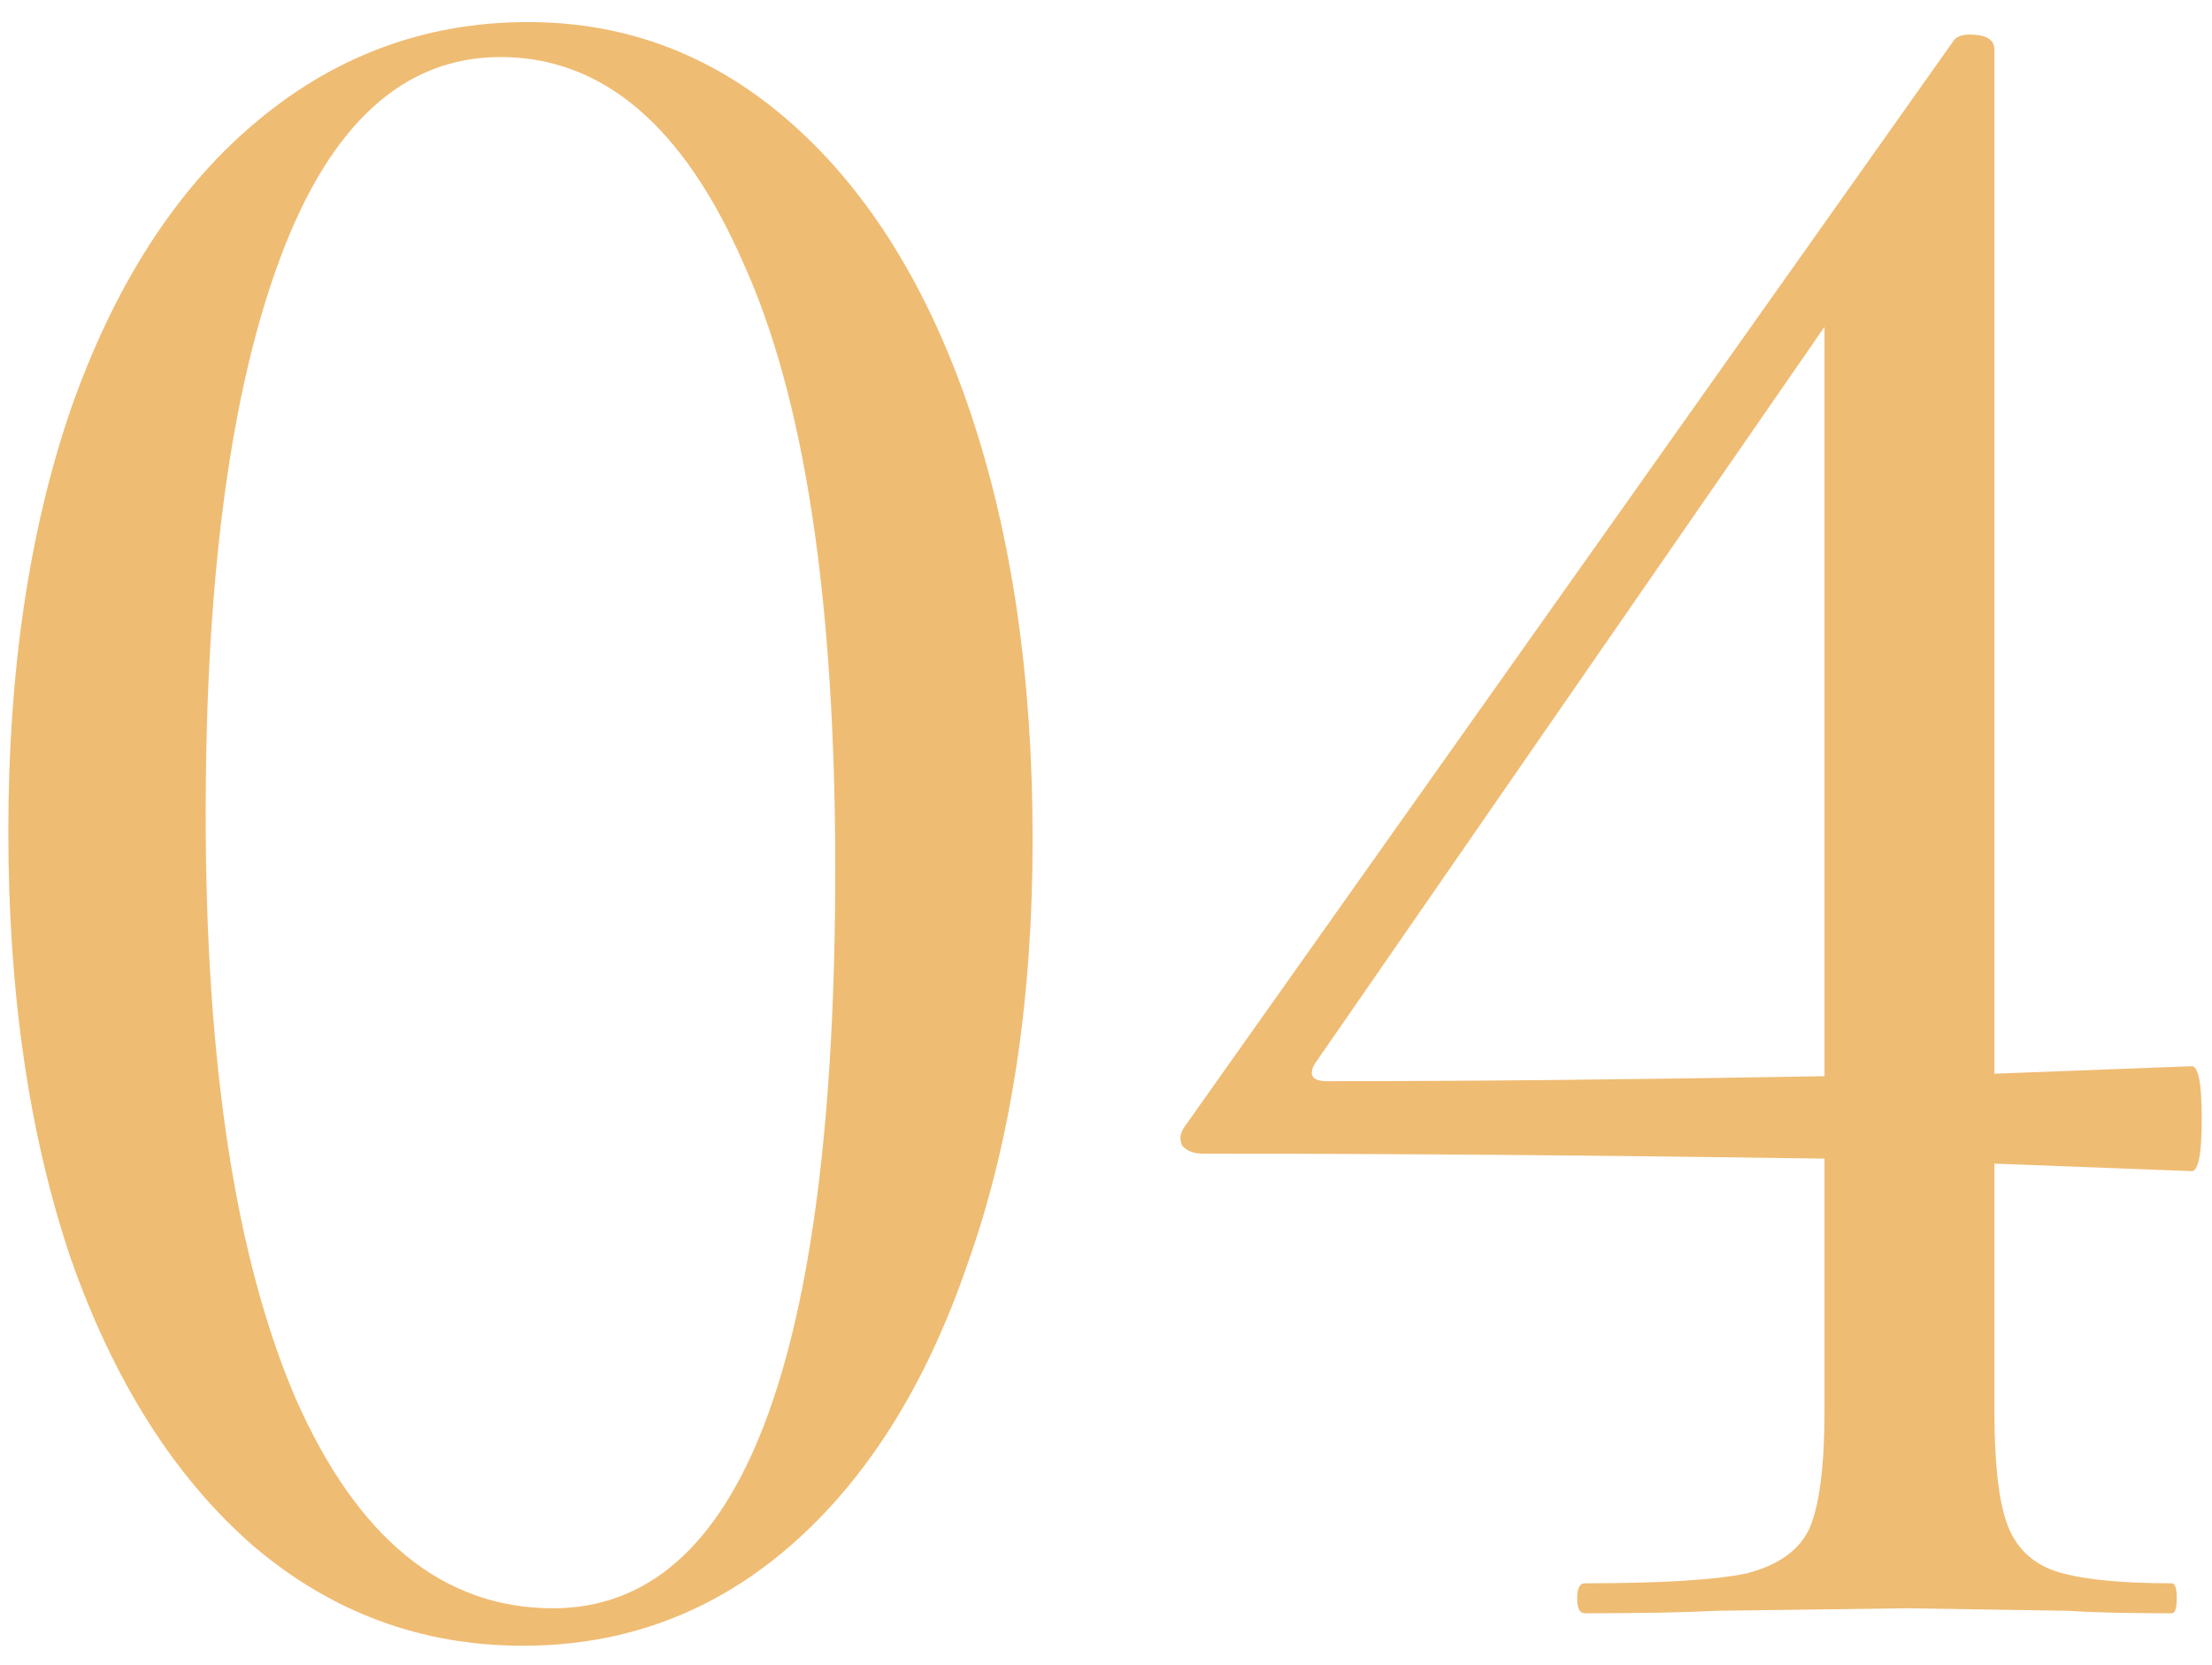
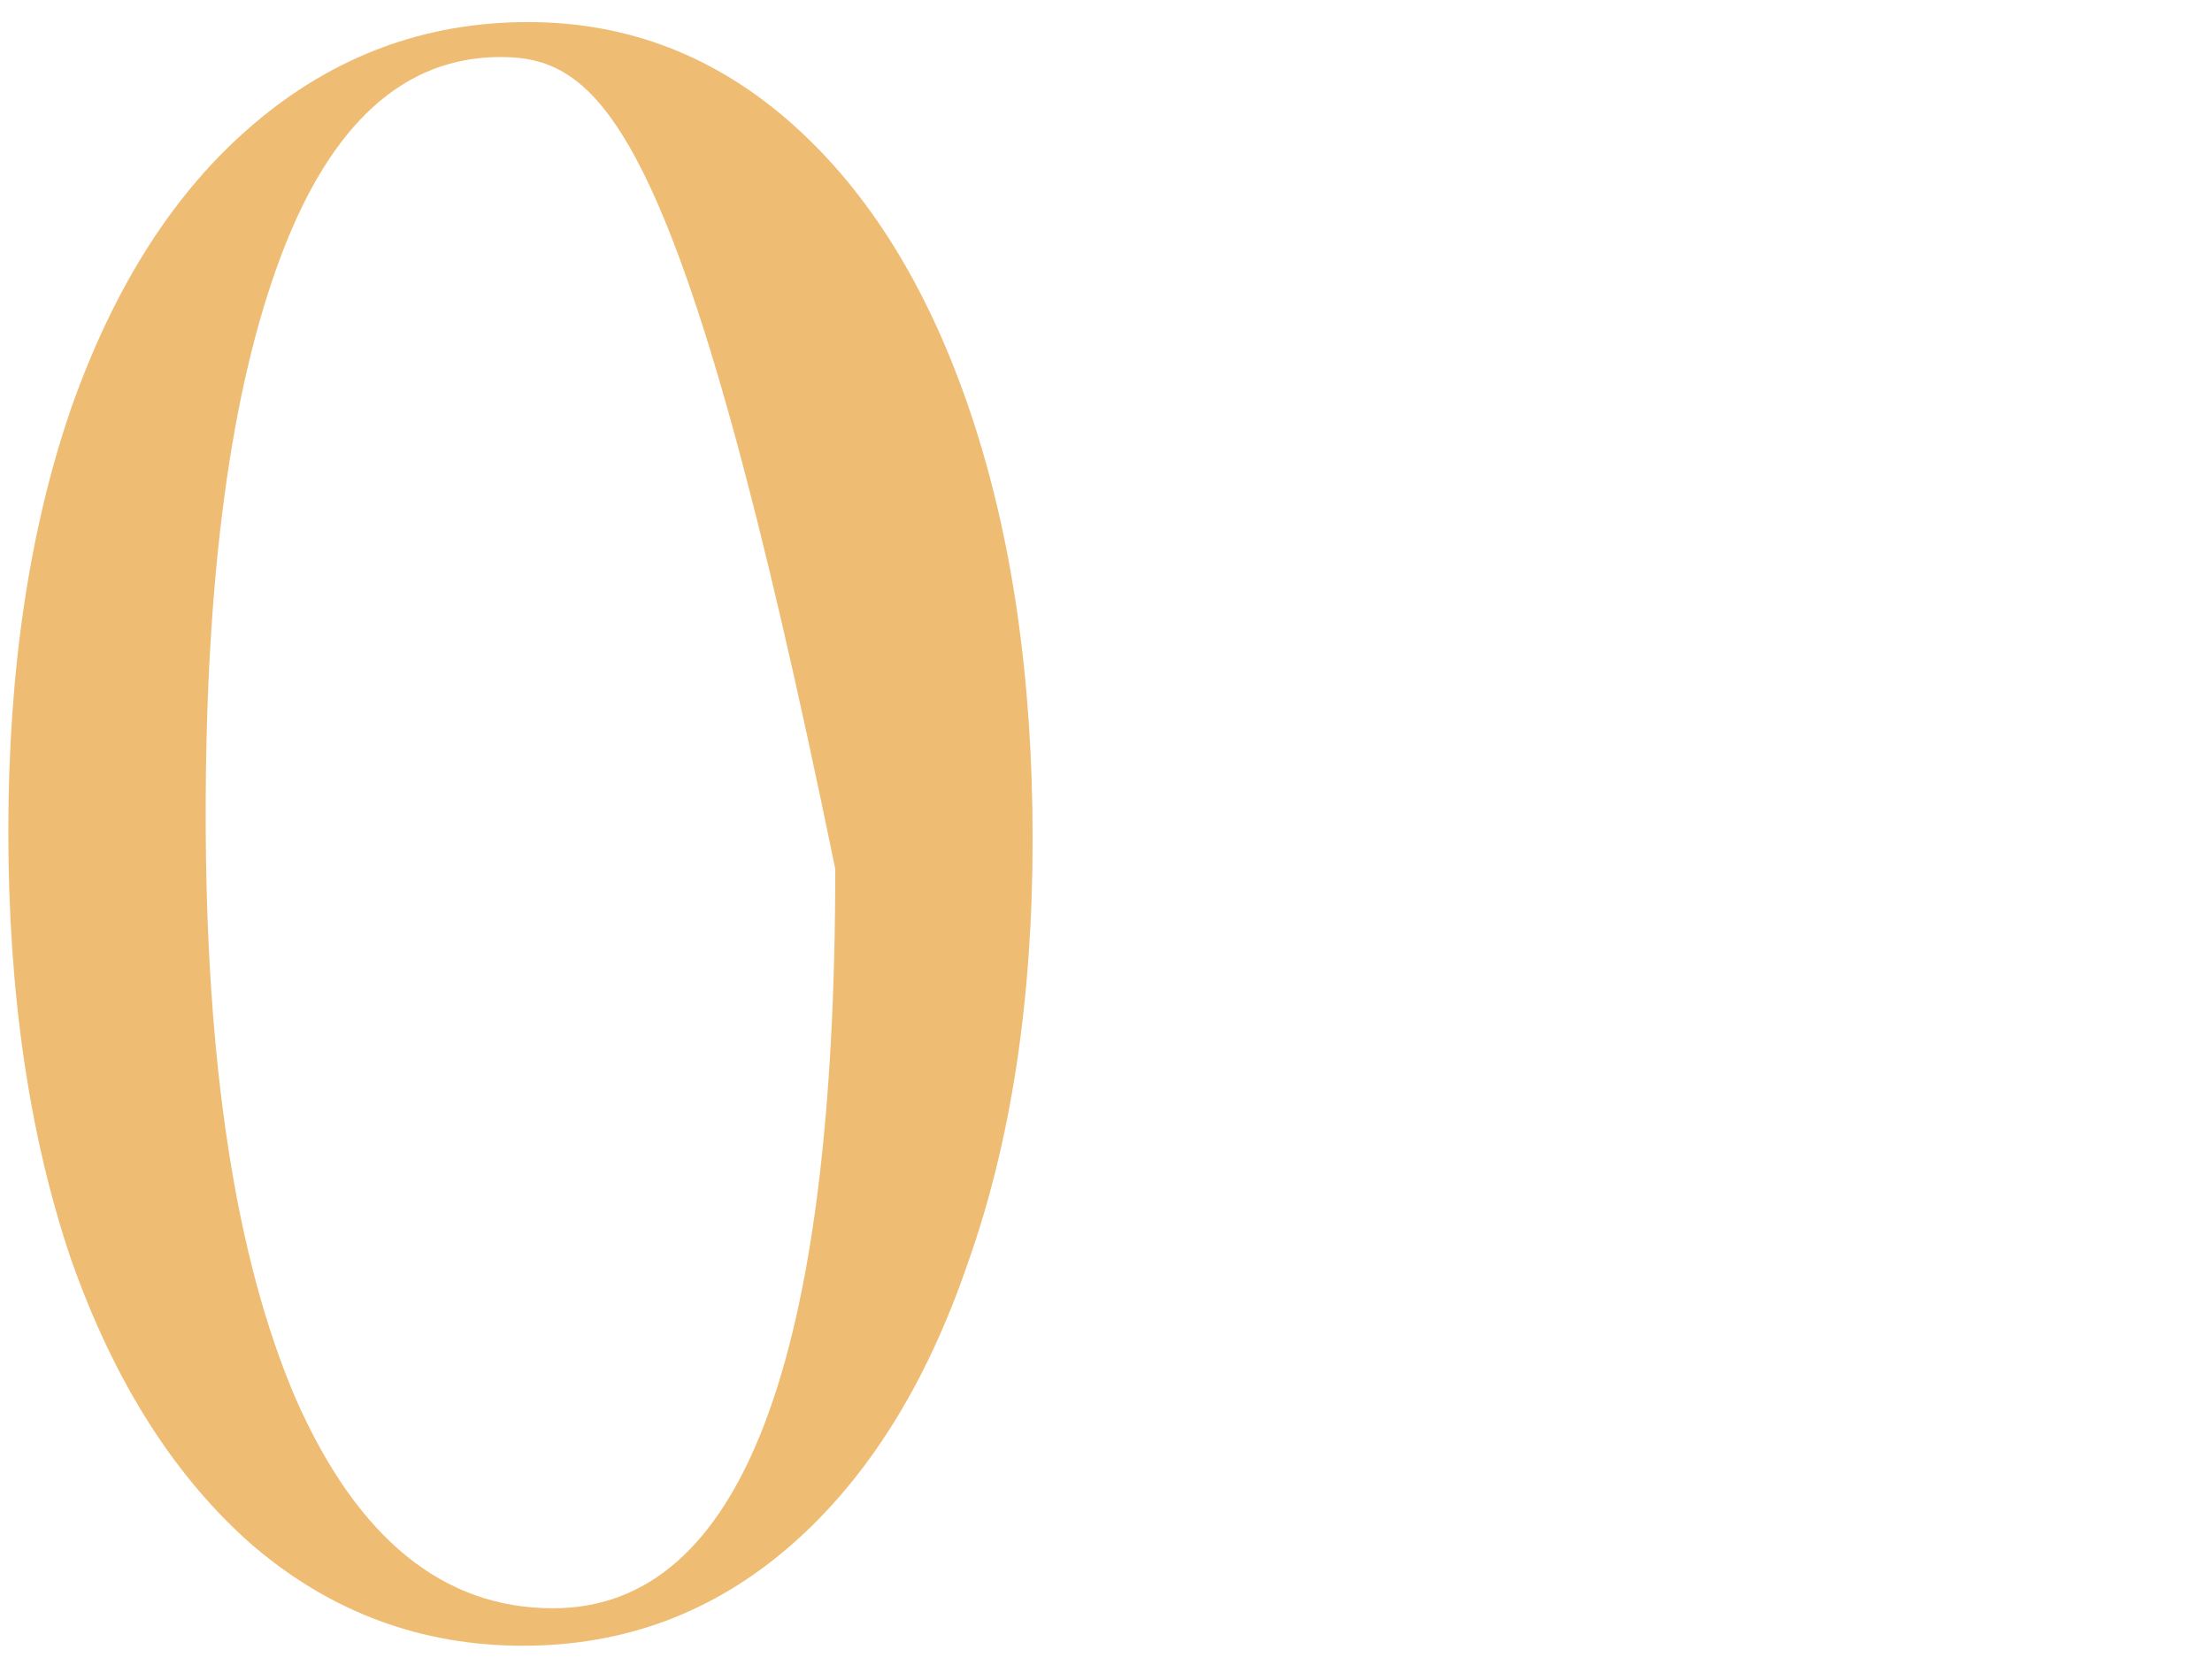
<svg xmlns="http://www.w3.org/2000/svg" width="85" height="64" viewBox="0 0 85 64" fill="none">
-   <path d="M20.096 63.248C16.192 63.248 12.736 61.968 9.728 59.408C6.72 56.784 4.384 53.104 2.72 48.368C1.12 43.632 0.32 38.16 0.32 31.952C0.32 25.808 1.12 20.4 2.72 15.728C4.384 10.992 6.72 7.344 9.728 4.784C12.8 2.16 16.32 0.848 20.288 0.848C24.128 0.848 27.52 2.16 30.464 4.784C33.408 7.408 35.68 11.088 37.28 15.824C38.88 20.56 39.68 26.032 39.68 32.24C39.68 38.448 38.848 43.888 37.184 48.56C35.584 53.232 33.312 56.848 30.368 59.408C27.424 61.968 24 63.248 20.096 63.248ZM21.248 61.808C28.48 61.808 32.096 52.336 32.096 33.392C32.096 23.024 30.912 15.248 28.544 10.064C26.24 4.816 23.136 2.192 19.232 2.192C15.52 2.192 12.704 4.752 10.784 9.872C8.864 14.992 7.904 22.128 7.904 31.28C7.904 40.88 9.056 48.368 11.36 53.744C13.728 59.12 17.024 61.808 21.248 61.808Z" fill="#EFBC73" />
-   <path d="M84.222 40.976C84.478 40.976 84.606 41.648 84.606 42.992C84.606 44.336 84.478 45.008 84.222 45.008L76.638 44.72V54.224C76.638 56.208 76.798 57.648 77.118 58.544C77.438 59.44 78.046 60.048 78.942 60.368C79.902 60.688 81.406 60.848 83.454 60.848C83.582 60.848 83.646 61.04 83.646 61.424C83.646 61.808 83.582 62 83.454 62C81.726 62 80.382 61.968 79.422 61.904L73.278 61.808L65.982 61.904C64.766 61.968 63.07 62 60.894 62C60.702 62 60.606 61.808 60.606 61.424C60.606 61.04 60.702 60.848 60.894 60.848C63.838 60.848 65.918 60.72 67.134 60.464C68.35 60.144 69.15 59.568 69.534 58.736C69.918 57.84 70.11 56.336 70.11 54.224V44.528C61.534 44.4 53.566 44.336 46.206 44.336C45.886 44.336 45.63 44.24 45.438 44.048C45.31 43.792 45.342 43.536 45.534 43.28L75.102 1.52C75.23 1.392 75.422 1.328 75.678 1.328C76.318 1.328 76.638 1.52 76.638 1.904V41.264L84.222 40.976ZM51.006 41.552C56.446 41.552 62.814 41.488 70.11 41.36V12.56L50.526 40.88C50.27 41.328 50.43 41.552 51.006 41.552Z" fill="#EFBC73" />
+   <path d="M20.096 63.248C16.192 63.248 12.736 61.968 9.728 59.408C6.72 56.784 4.384 53.104 2.72 48.368C1.12 43.632 0.32 38.16 0.32 31.952C0.32 25.808 1.12 20.4 2.72 15.728C4.384 10.992 6.72 7.344 9.728 4.784C12.8 2.16 16.32 0.848 20.288 0.848C24.128 0.848 27.52 2.16 30.464 4.784C33.408 7.408 35.68 11.088 37.28 15.824C38.88 20.56 39.68 26.032 39.68 32.24C39.68 38.448 38.848 43.888 37.184 48.56C35.584 53.232 33.312 56.848 30.368 59.408C27.424 61.968 24 63.248 20.096 63.248ZM21.248 61.808C28.48 61.808 32.096 52.336 32.096 33.392C26.24 4.816 23.136 2.192 19.232 2.192C15.52 2.192 12.704 4.752 10.784 9.872C8.864 14.992 7.904 22.128 7.904 31.28C7.904 40.88 9.056 48.368 11.36 53.744C13.728 59.12 17.024 61.808 21.248 61.808Z" fill="#EFBC73" />
</svg>